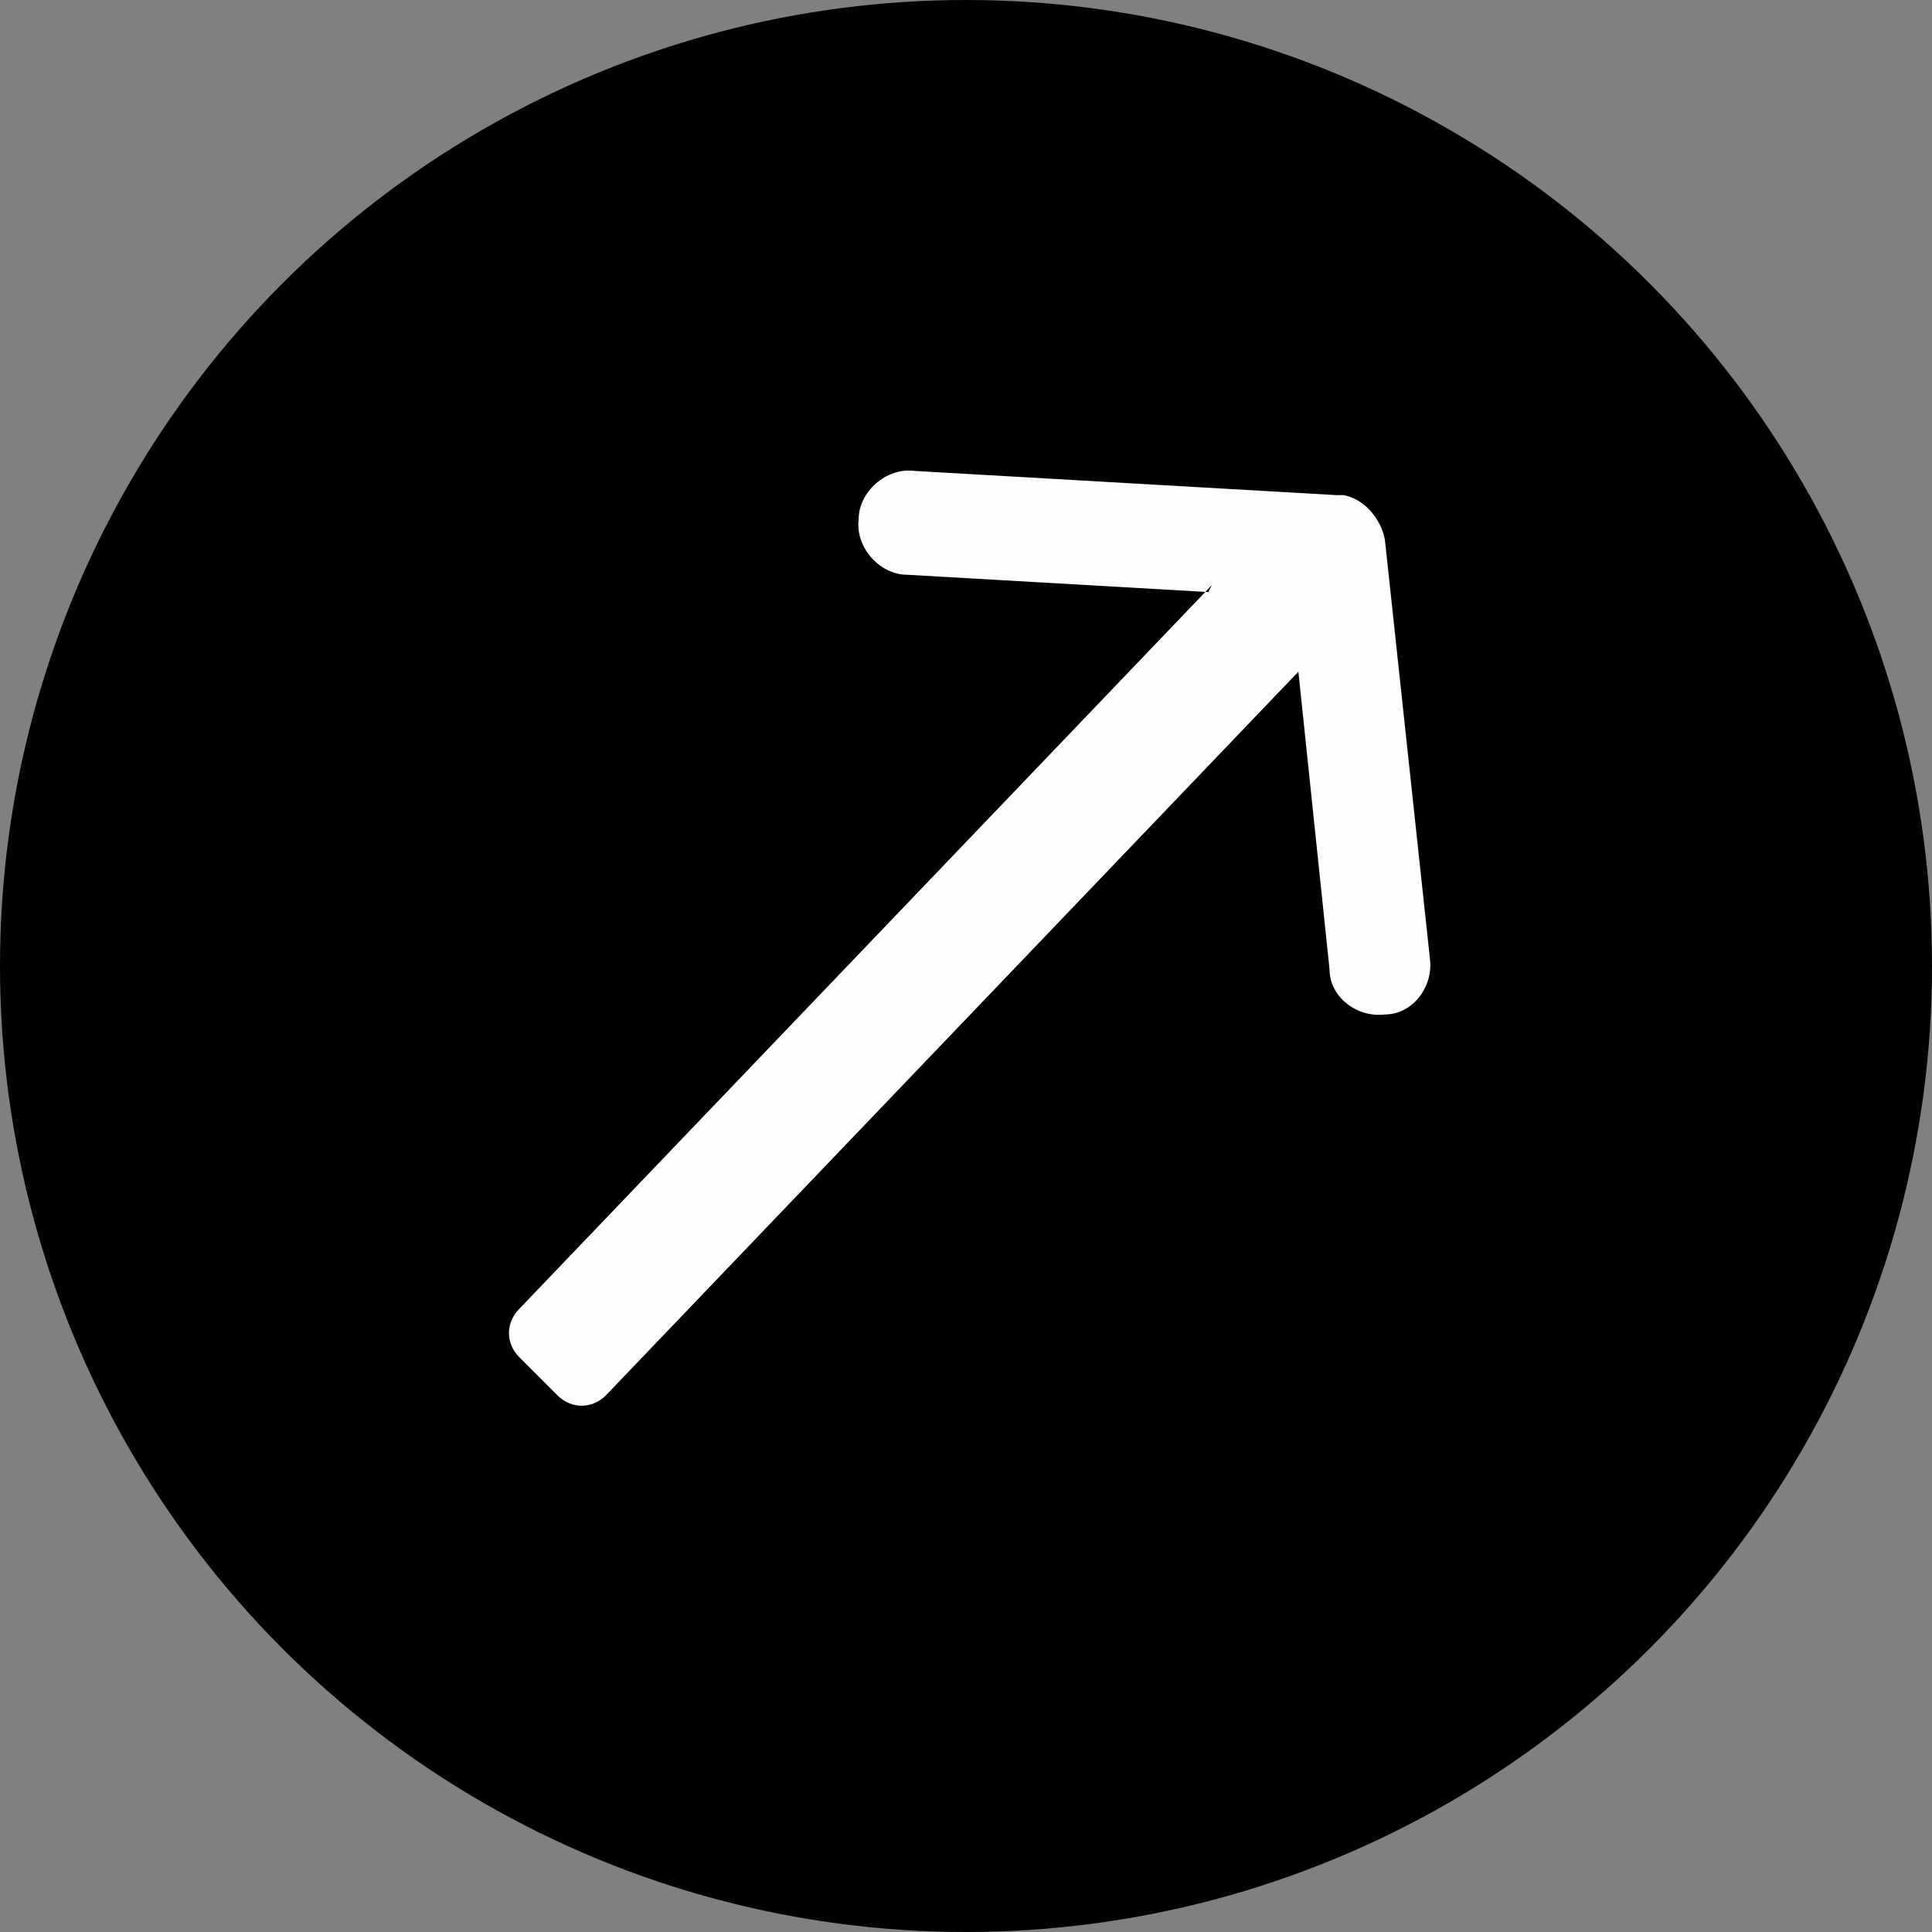
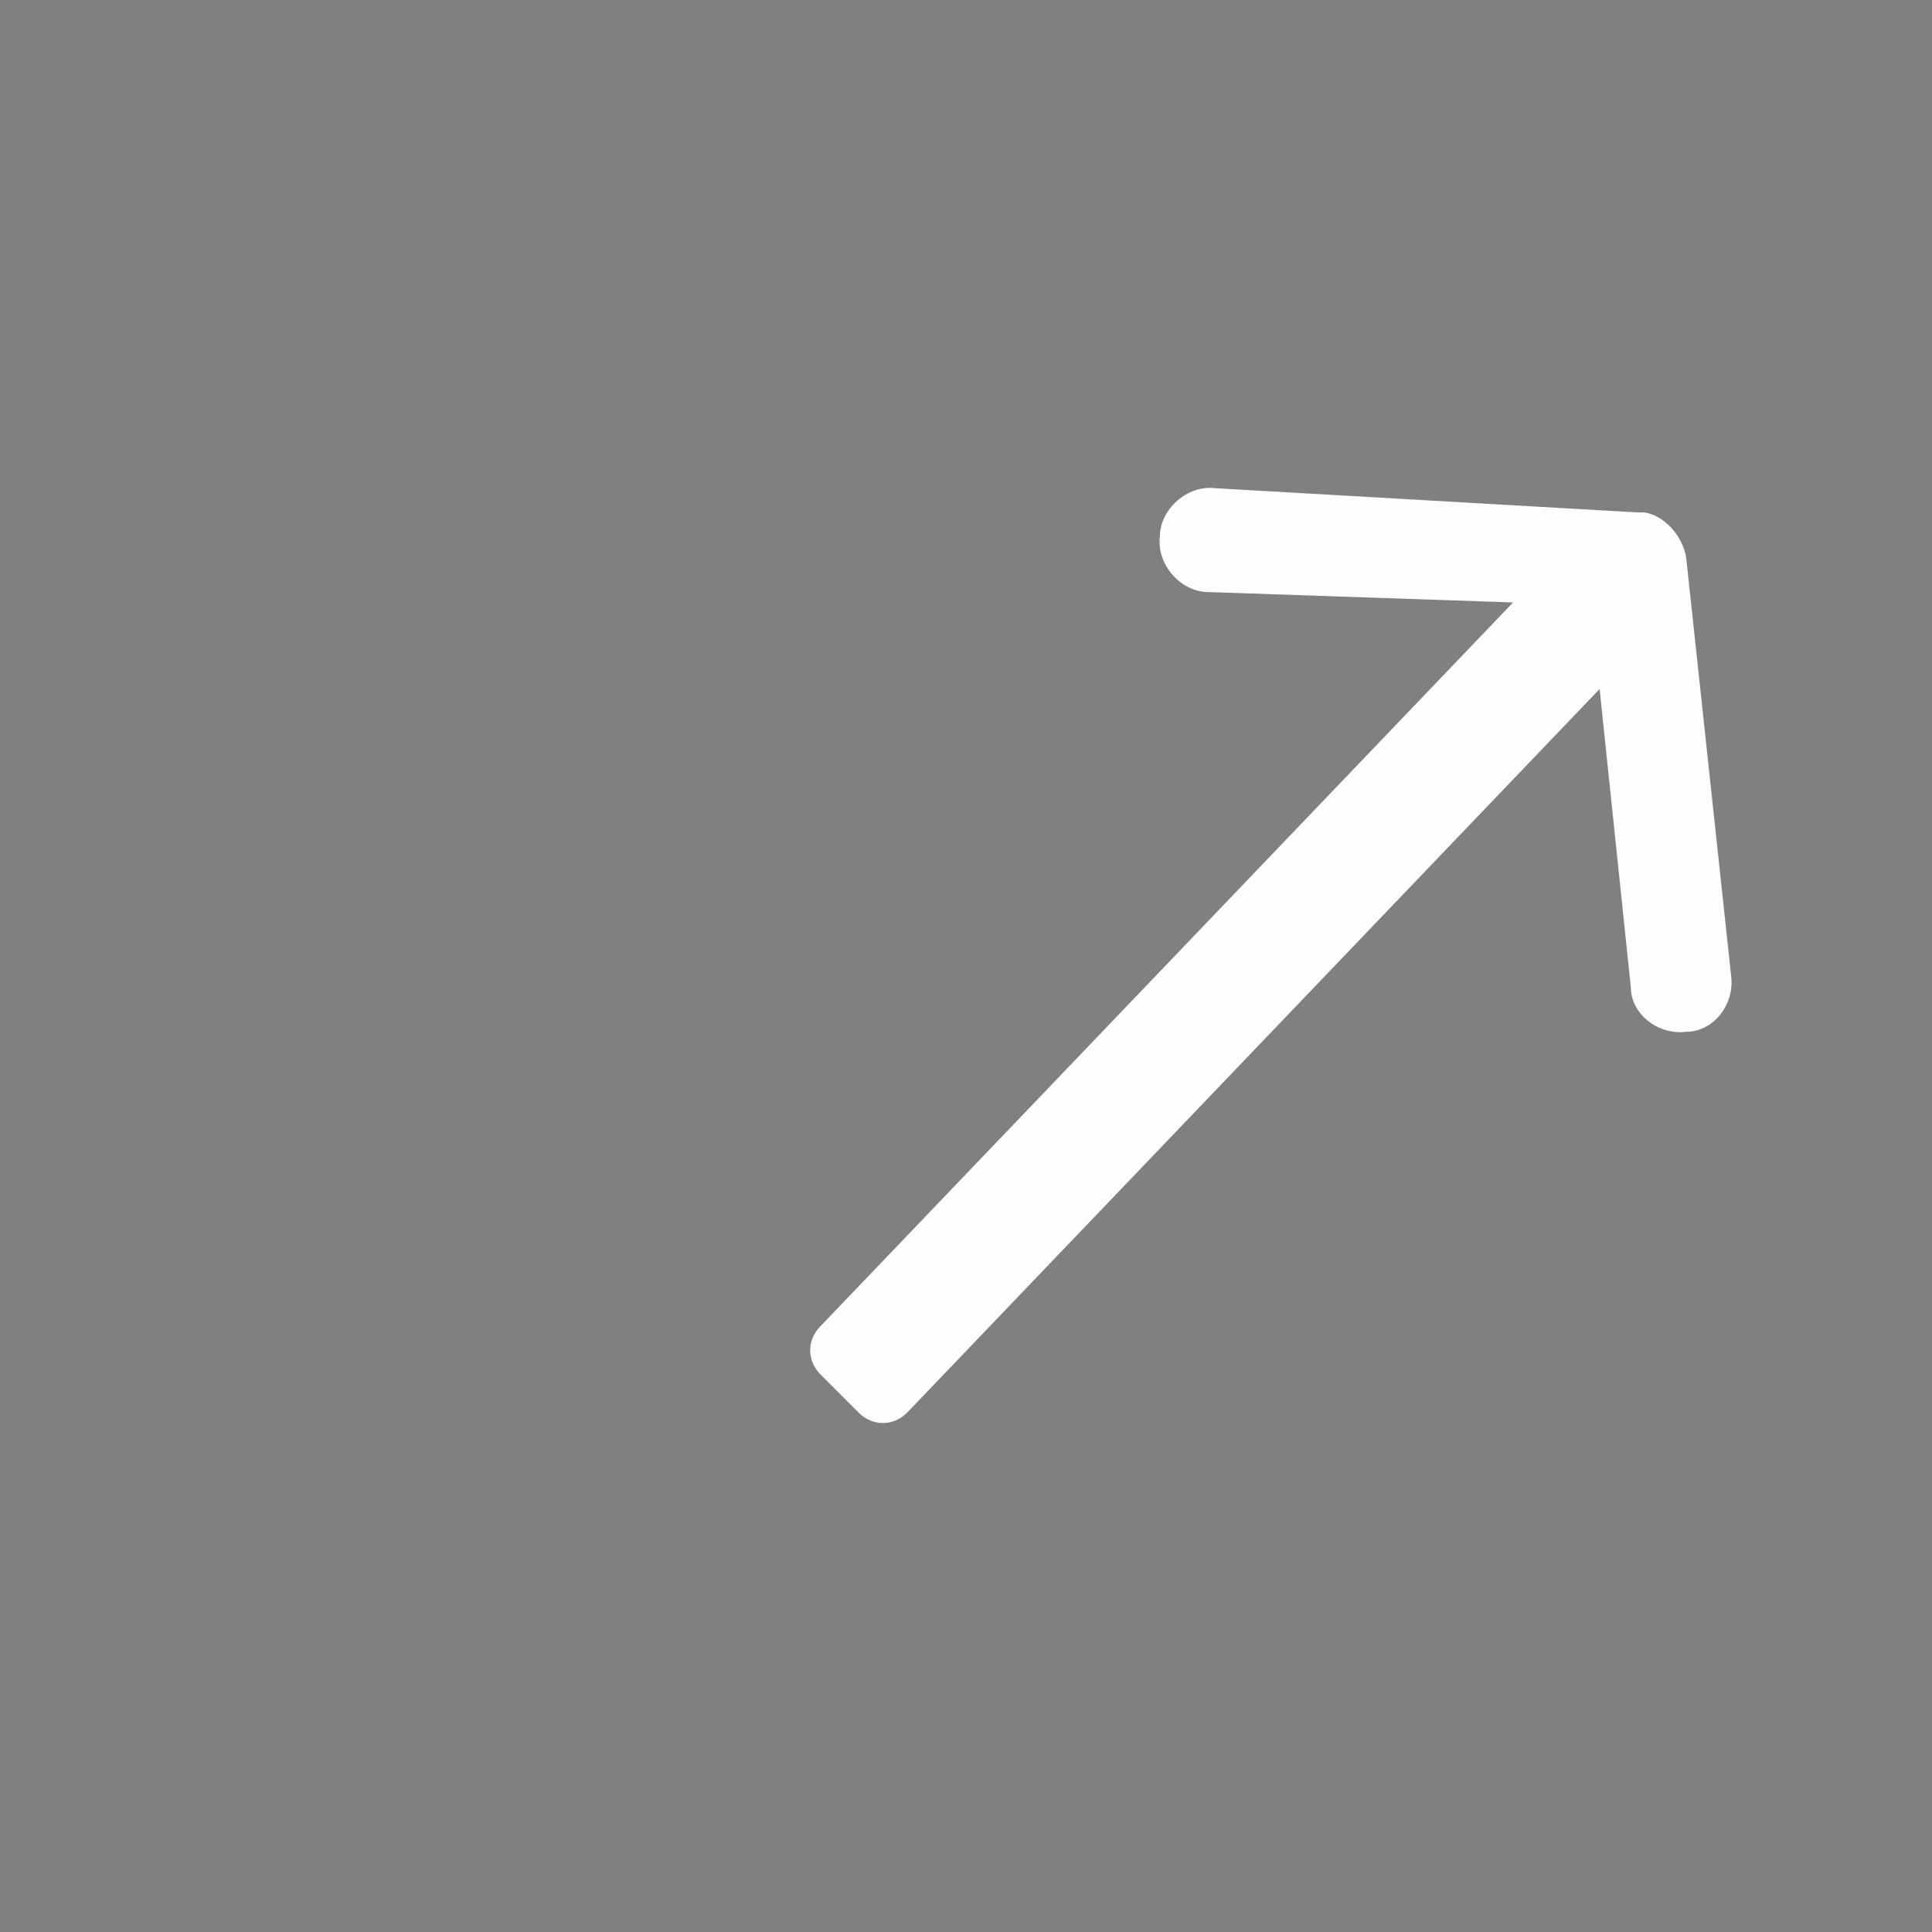
<svg xmlns="http://www.w3.org/2000/svg" xml:space="preserve" width="9.716mm" height="9.716mm" version="1.1" style="shape-rendering:geometricPrecision; text-rendering:geometricPrecision; image-rendering:optimizeQuality; fill-rule:evenodd; clip-rule:evenodd" viewBox="0 0 5.58 5.58">
  <rect x="0" y="0" width="5.58" height="5.58" fill="#808080" stroke="none" />
  <defs>
    <style type="text/css"> .fil0 {fill:black} .fil1 {fill:#FEFDFD} </style>
  </defs>
  <g id="Слой_x0020_1">
-     <circle class="fil0" cx="2.79" cy="2.79" r="2.79" />
-     <path class="fil1" d="M3.49 1.71l-0.87 -0.05c-0.08,-0 -0.15,-0.08 -0.14,-0.16 0,-0.08 0.08,-0.15 0.16,-0.14l1.22 0.07 0.02 0c0.06,0.01 0.11,0.07 0.12,0.13l0.13 1.21c0.01,0.08 -0.05,0.16 -0.13,0.16 -0.08,0.01 -0.16,-0.05 -0.16,-0.13l-0.09 -0.86 -2 2.09c-0.04,0.04 -0.1,0.04 -0.14,0l-0.11 -0.11c-0.04,-0.04 -0.04,-0.1 -0,-0.14l2 -2.09z" />
+     <path class="fil1" d="M3.49 1.71c-0.08,-0 -0.15,-0.08 -0.14,-0.16 0,-0.08 0.08,-0.15 0.16,-0.14l1.22 0.07 0.02 0c0.06,0.01 0.11,0.07 0.12,0.13l0.13 1.21c0.01,0.08 -0.05,0.16 -0.13,0.16 -0.08,0.01 -0.16,-0.05 -0.16,-0.13l-0.09 -0.86 -2 2.09c-0.04,0.04 -0.1,0.04 -0.14,0l-0.11 -0.11c-0.04,-0.04 -0.04,-0.1 -0,-0.14l2 -2.09z" />
  </g>
</svg>